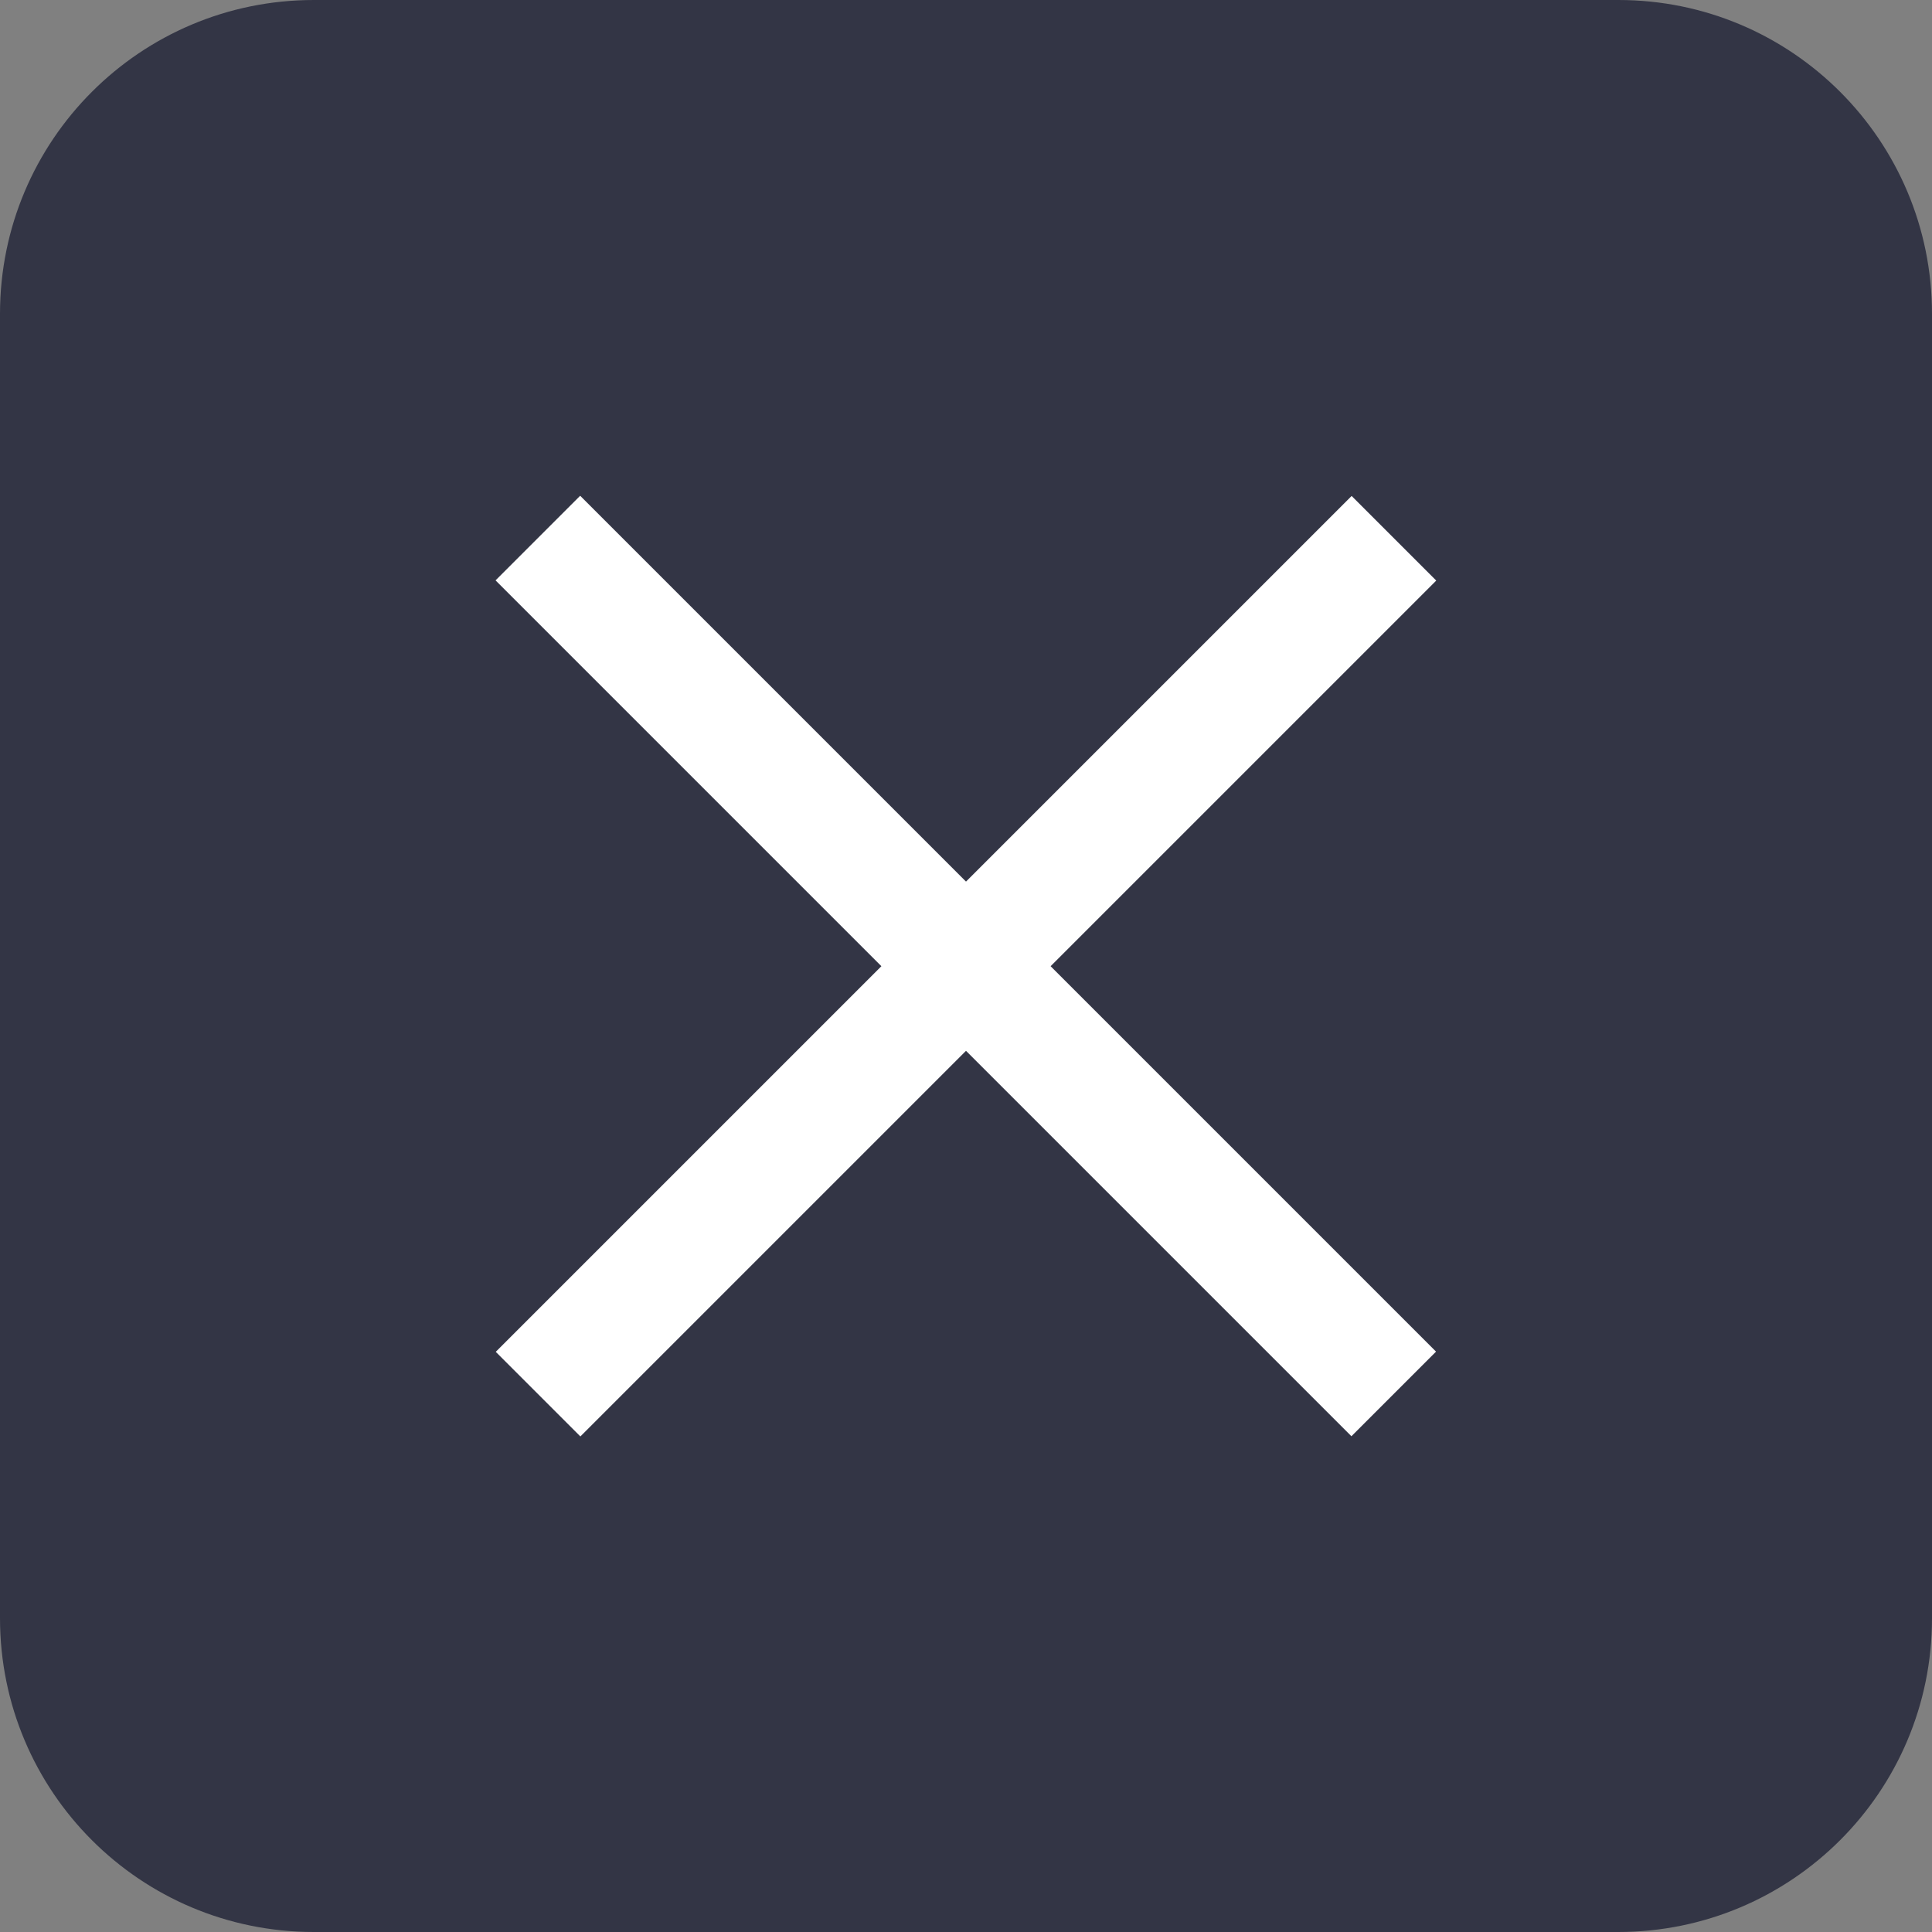
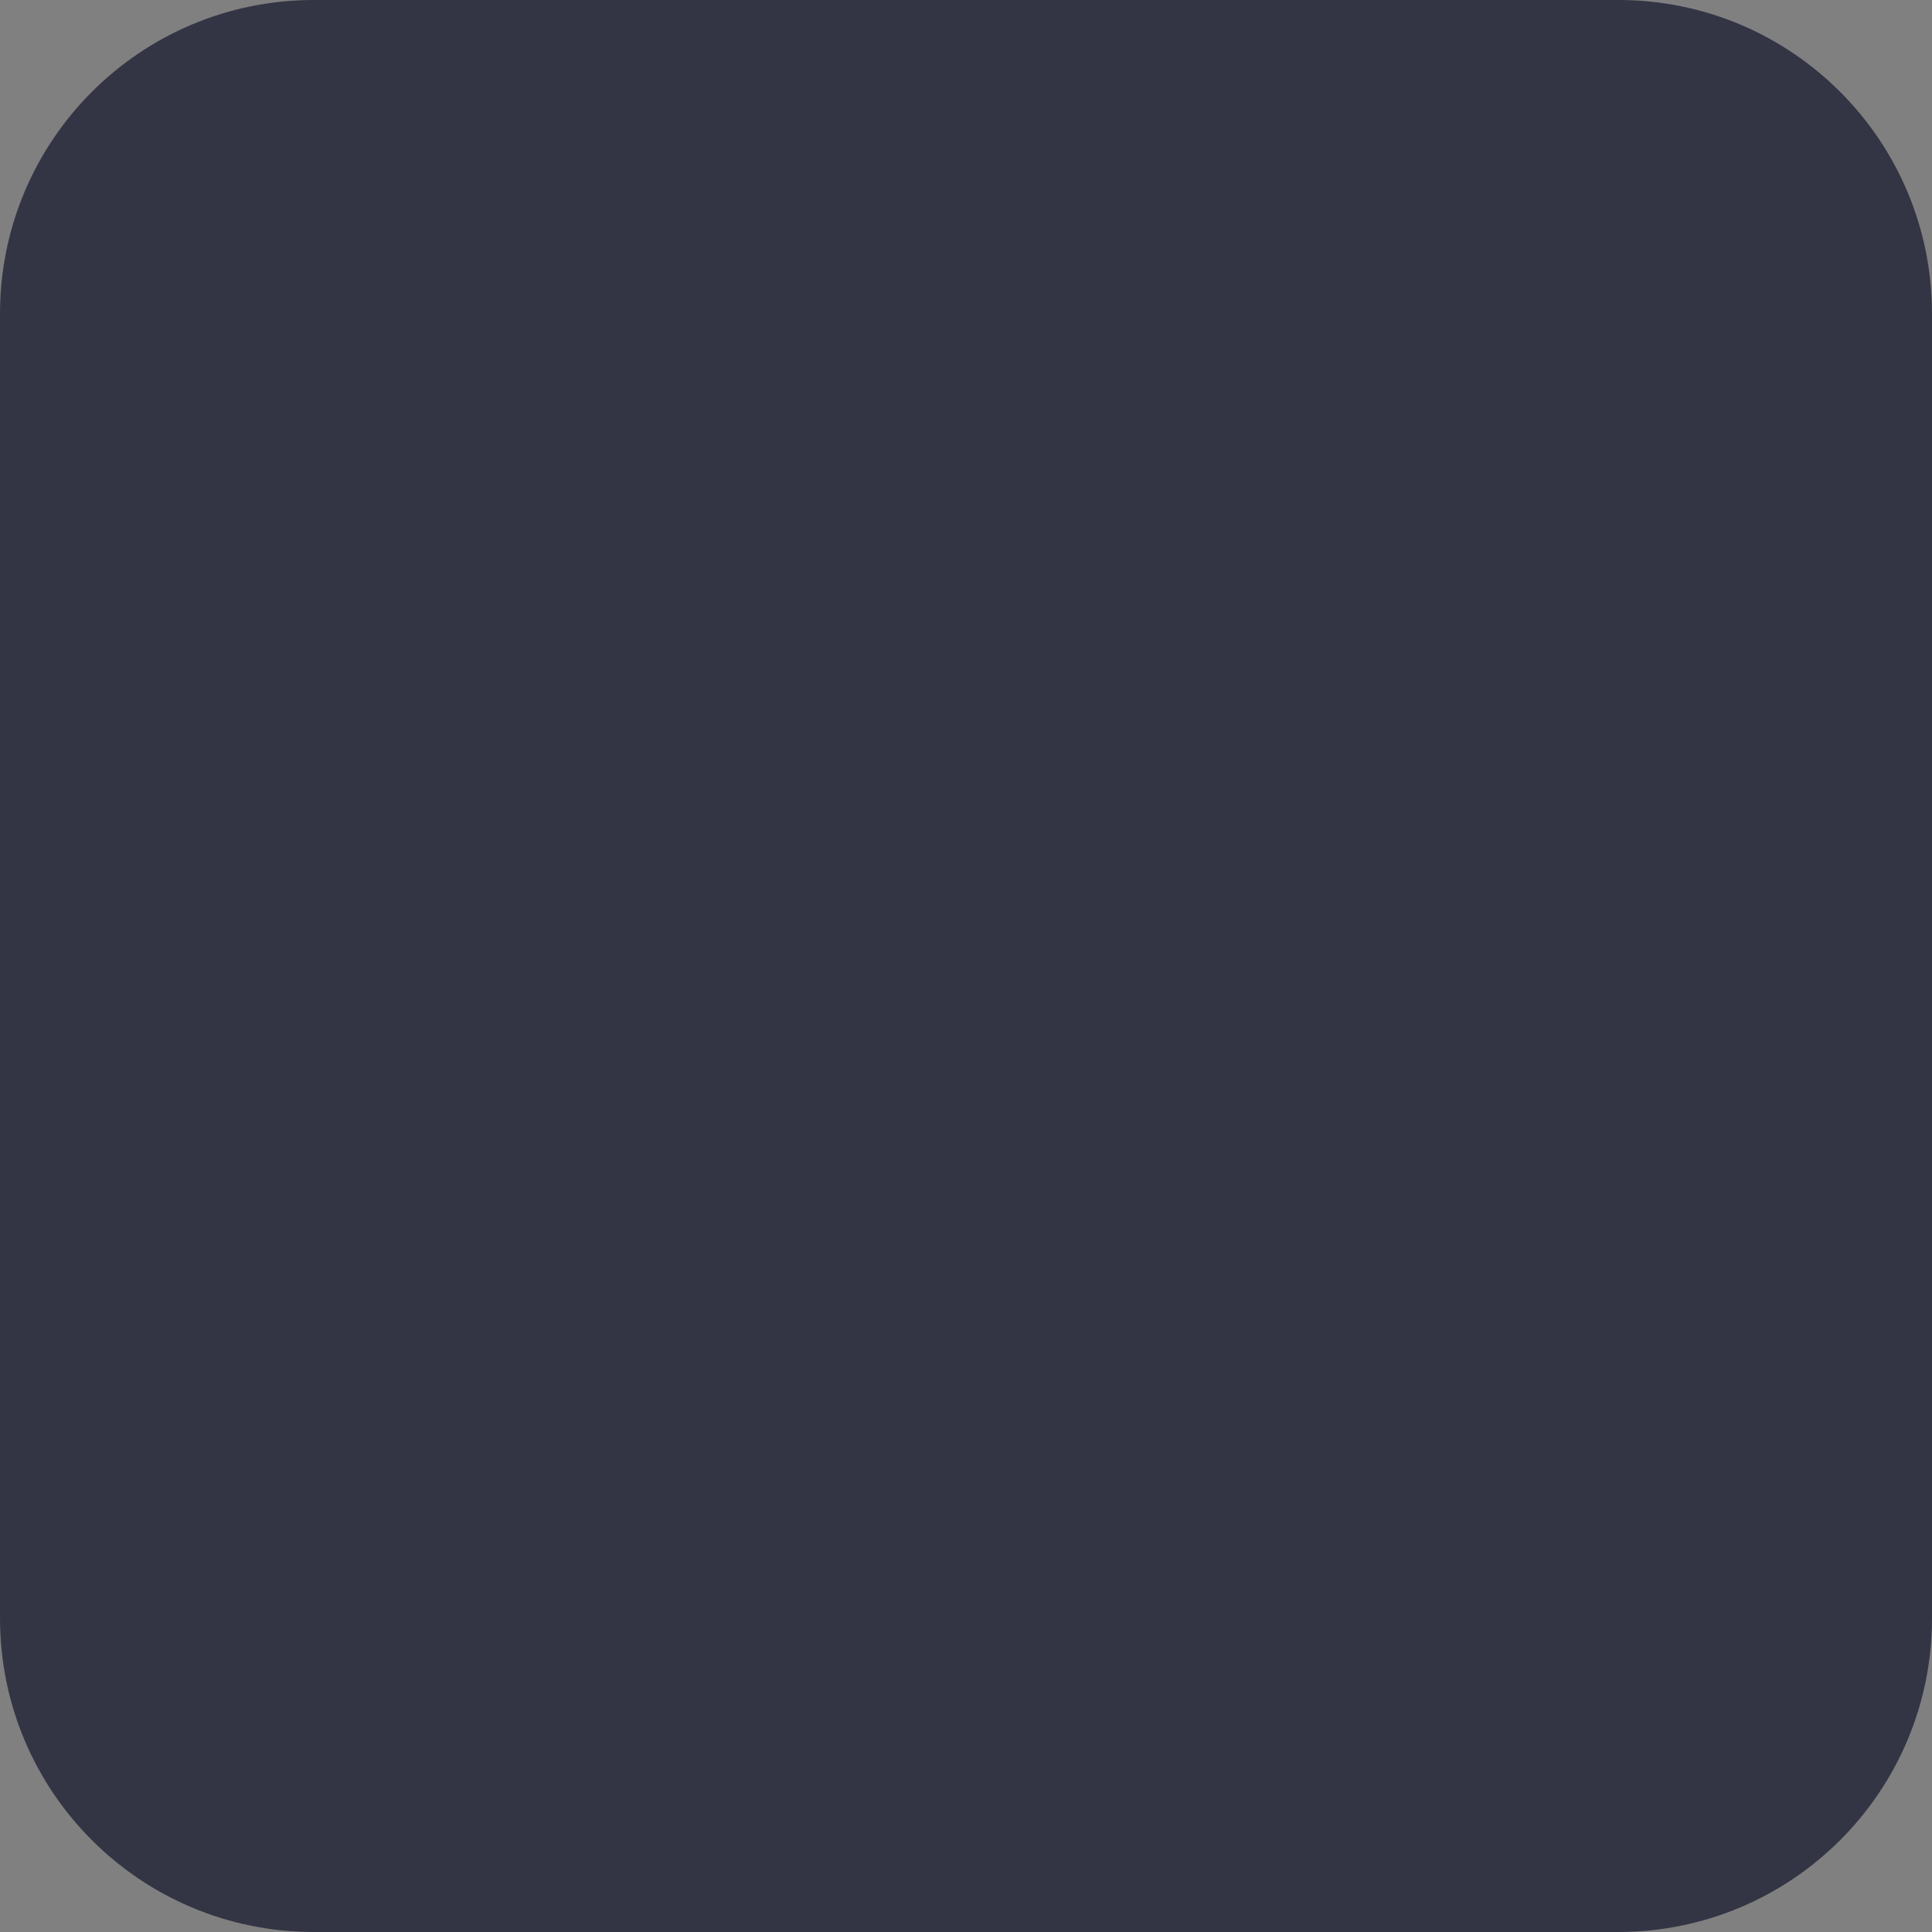
<svg xmlns="http://www.w3.org/2000/svg" id="Слой_1" x="0px" y="0px" viewBox="0 0 775 775" style="enable-background:new 0 0 775 775;" xml:space="preserve">
  <rect x="0" y="0" width="775" height="775" fill="#808080" stroke="none" />
  <style type="text/css"> .st0{fill:#333545;} .st1{fill:#FFFFFF;} </style>
  <g>
    <path class="st0" d="M649.1,775H125.9C56.3,775,0,718.7,0,649.1V125.9C0,56.3,56.3,0,125.9,0h523.3C718.7,0,775,56.3,775,125.9 v523.3C775,718.7,718.7,775,649.1,775z" />
    <g>
-       <rect x="363.5" y="144.7" transform="matrix(0.707 -0.707 0.707 0.707 -160.508 387.5)" class="st1" width="48" height="485.6" />
-       <rect x="363.5" y="144.7" transform="matrix(-0.707 -0.707 0.707 -0.707 387.5 935.508)" class="st1" width="48" height="485.6" />
-     </g>
+       </g>
  </g>
</svg>